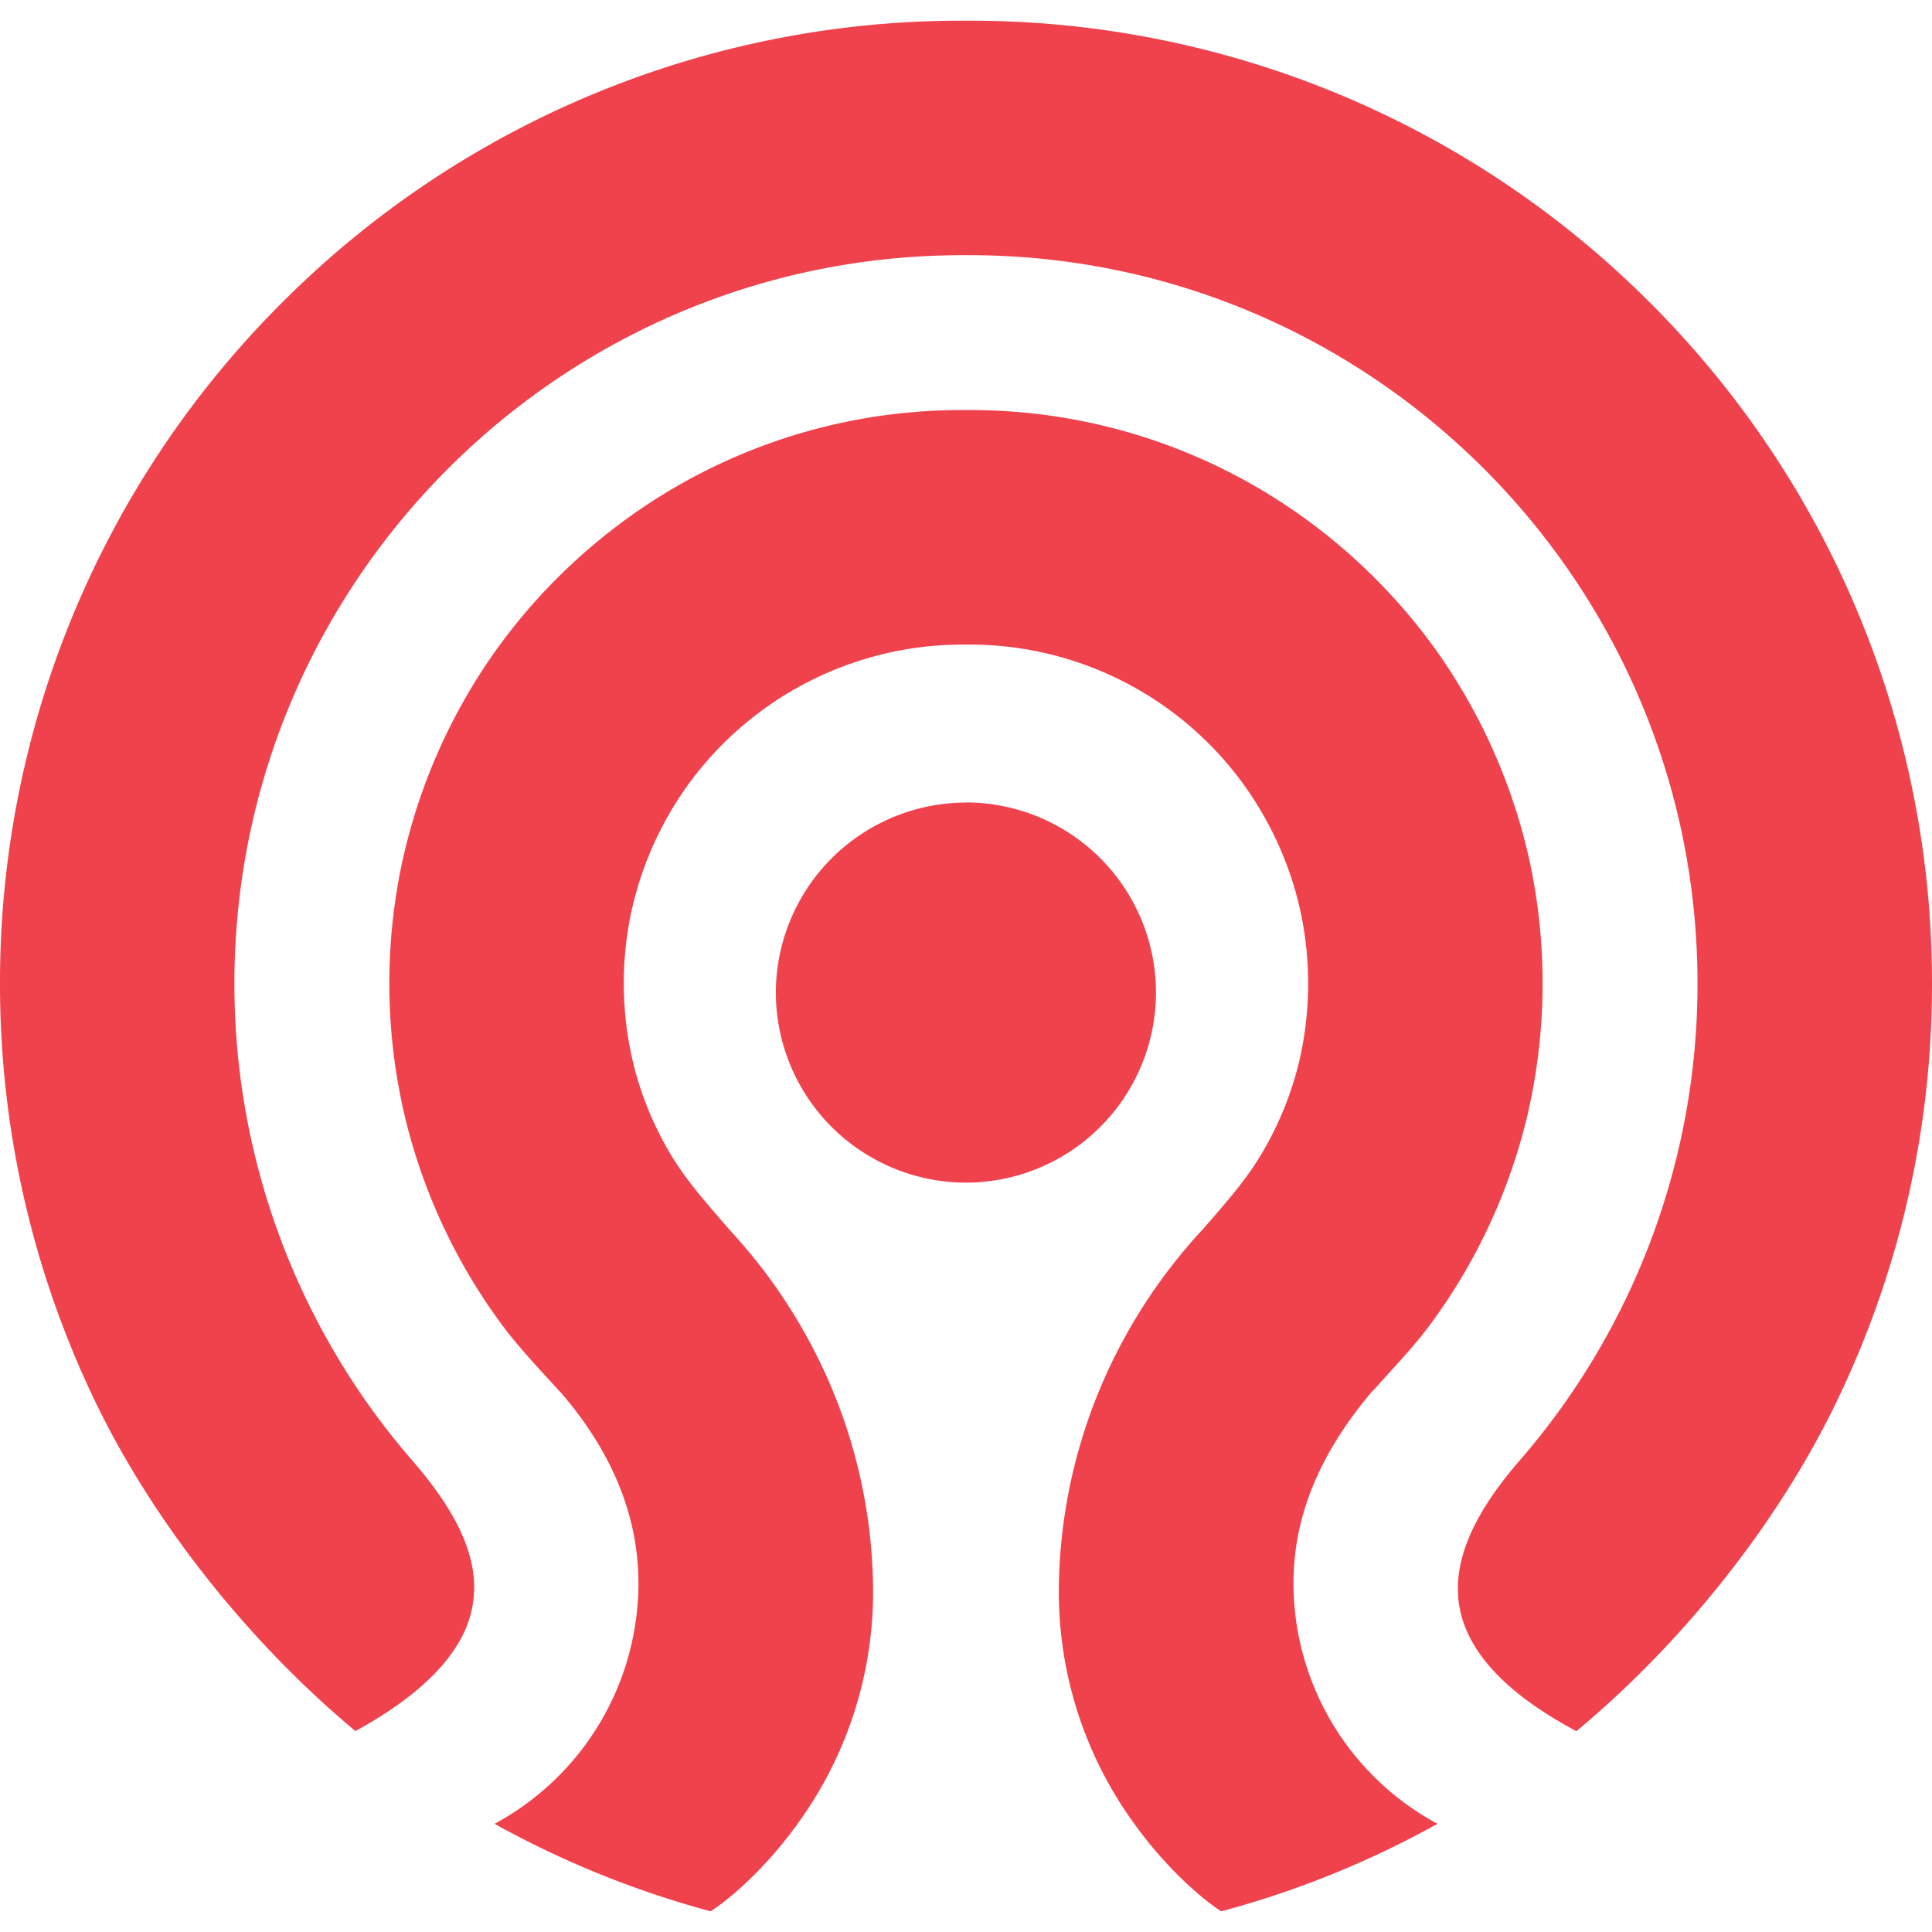
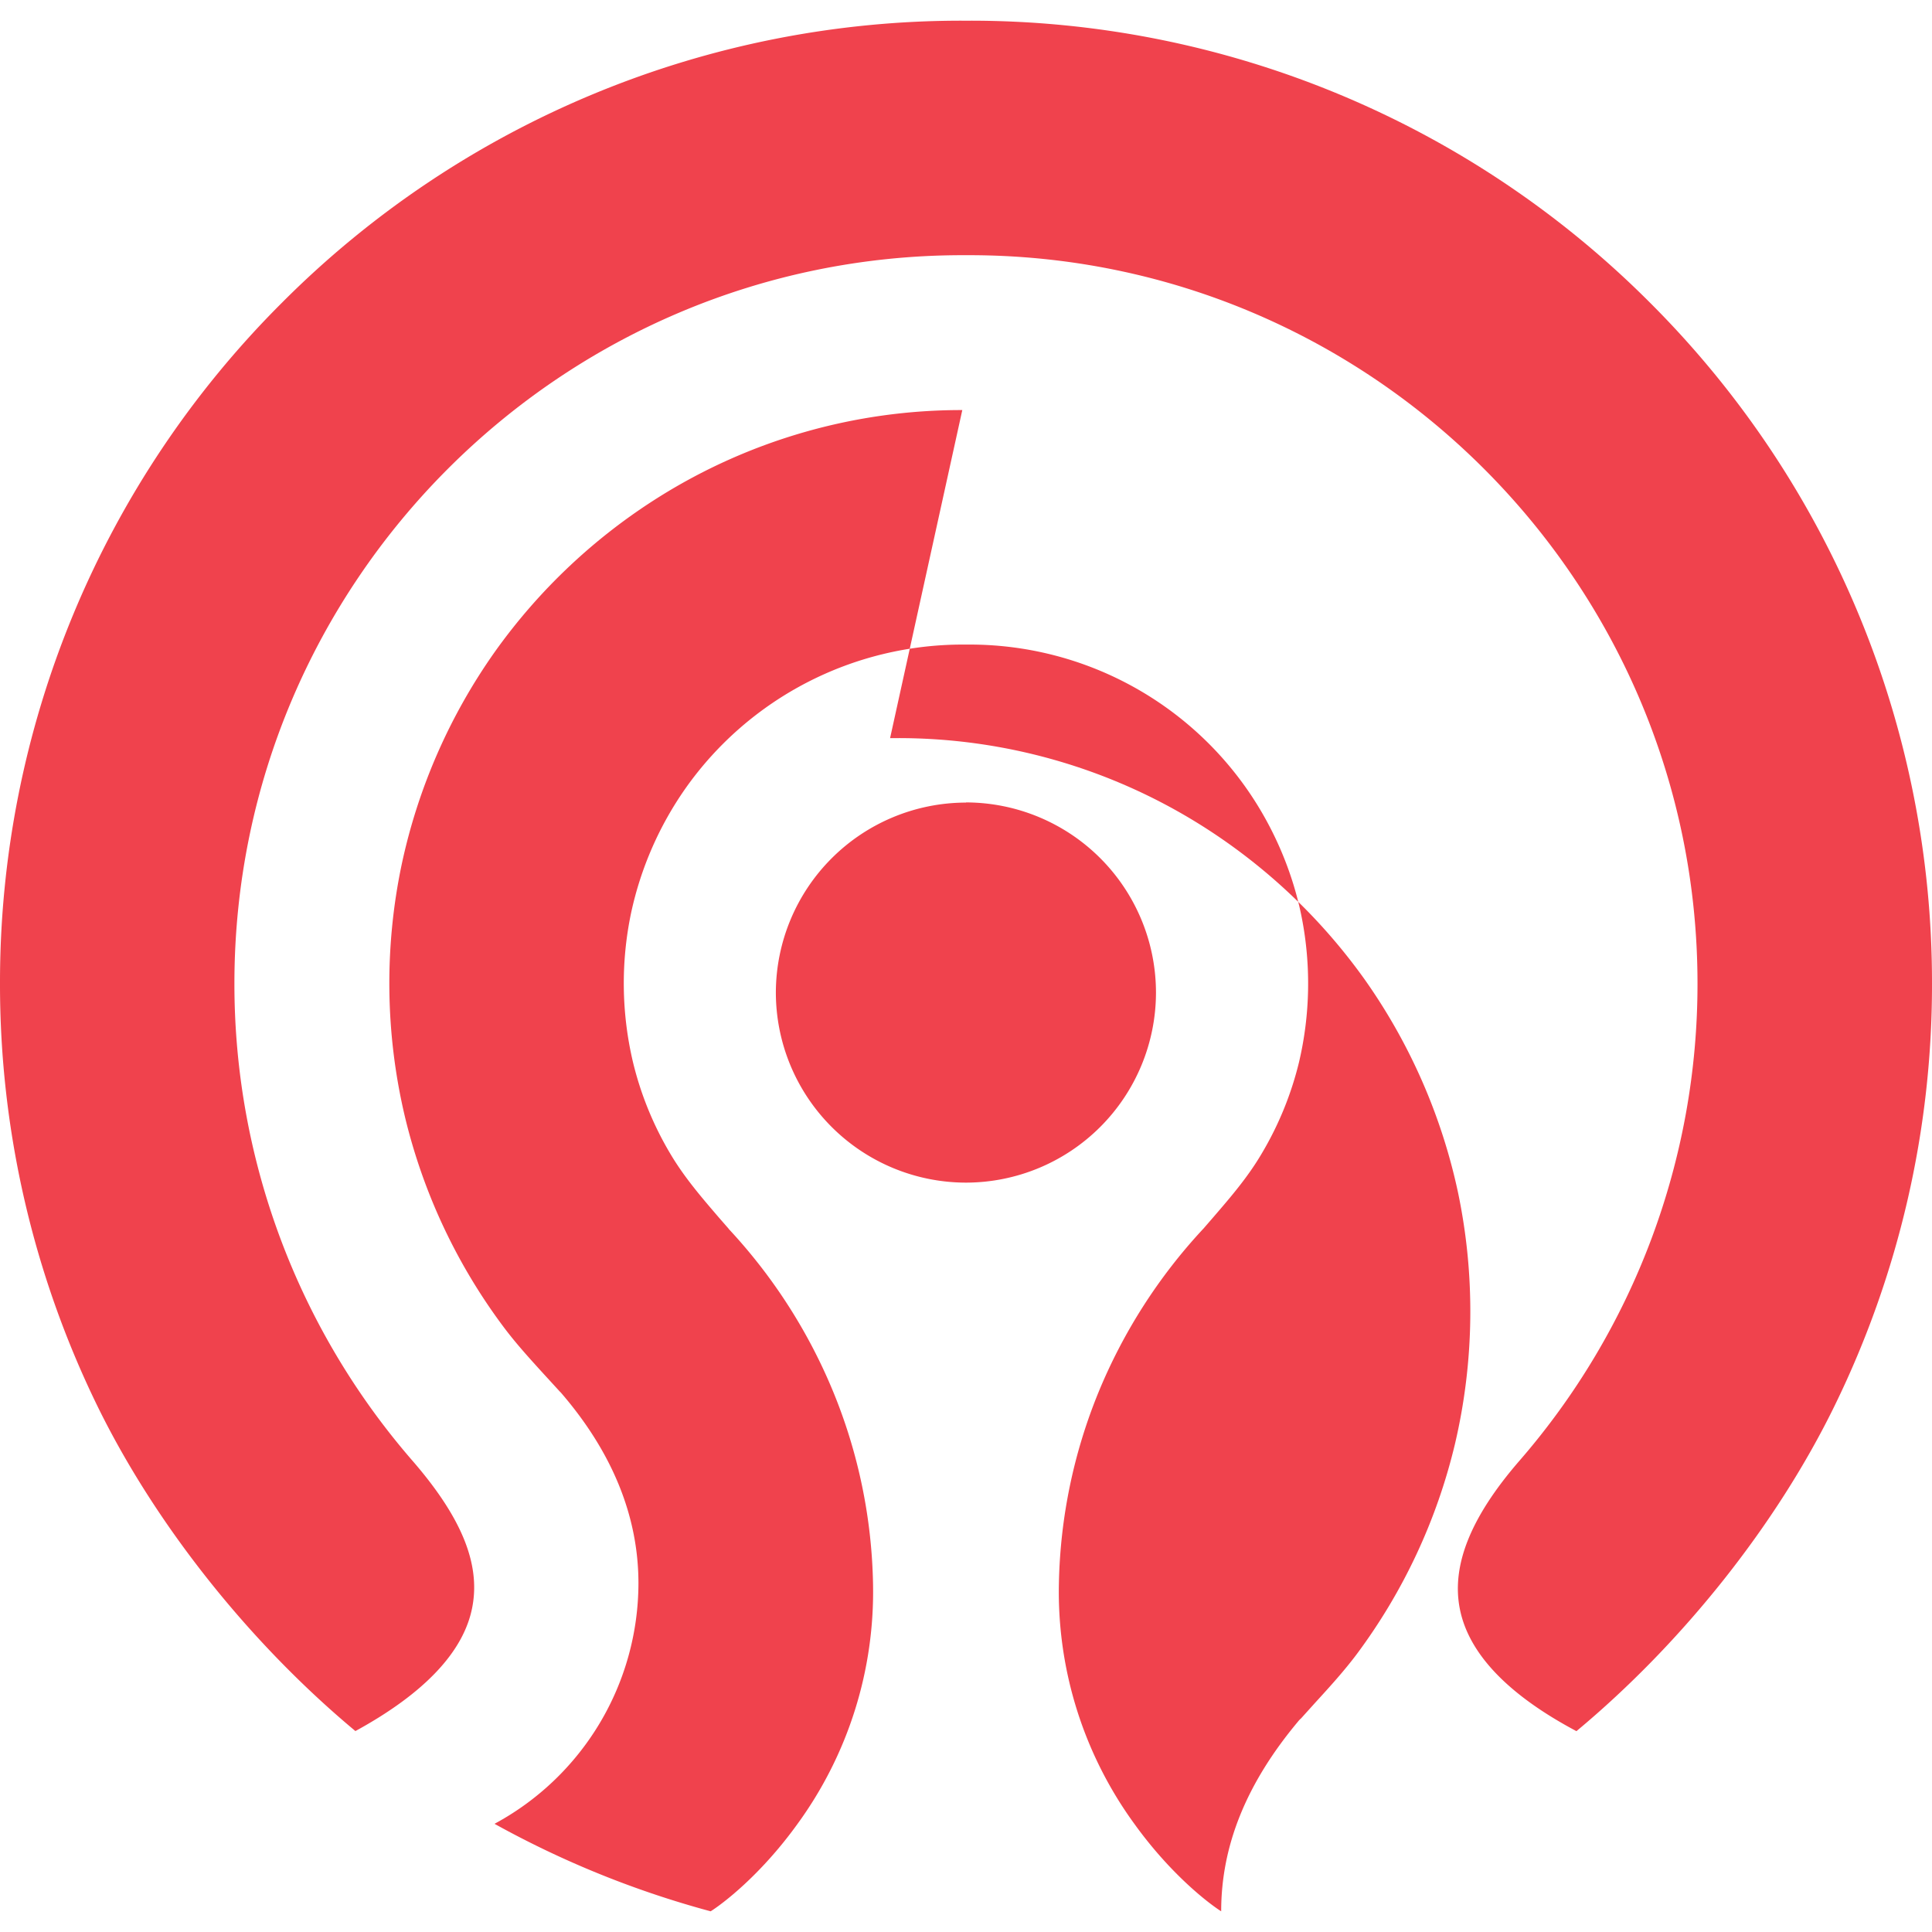
<svg xmlns="http://www.w3.org/2000/svg" width="800" height="800" fill="#f0424d" role="img" viewBox="0 0 24 24">
-   <path fill="#f0424d" d="M11.959.257A11.912 11.912 0 0 0 3.503 3.76 11.92 11.92 0 0 0 0 12.217a11.934 11.934 0 0 0 1.207 5.243c.72 1.474 1.888 2.944 3.208 4.044.86-.47 1.35-.99 1.453-1.545.1-.533-.134-1.107-.737-1.805a9.031 9.031 0 0 1-2.219-5.937c0-4.988 4.058-9.047 9.047-9.047h.08c4.99 0 9.048 4.059 9.048 9.047a9.03 9.03 0 0 1-2.218 5.936c-.599.693-.84 1.292-.735 1.83.108.556.595 1.068 1.449 1.522 1.322-1.1 2.489-2.57 3.209-4.046A11.898 11.898 0 0 0 24 12.217a11.929 11.929 0 0 0-3.503-8.457A11.923 11.923 0 0 0 12.04.257h-.041zm-.005 4.837a7.072 7.072 0 0 0-3.76 1.075A7.202 7.202 0 0 0 6.15 8.093a7.164 7.164 0 0 0-1.161 2.65 7.188 7.188 0 0 0 .04 3.125 7.14 7.14 0 0 0 1.22 2.607c.154.207.326.396.509.597l.185.202.005.006c.007.007.017.016.026.027.635.738.957 1.533.957 2.36a3.4 3.4 0 0 1-1.788 2.989 11.924 11.924 0 0 0 2.685 1.087c.14-.088.614-.441 1.077-1.083a4.899 4.899 0 0 0 .94-2.99 6.595 6.595 0 0 0-.49-2.37 6.717 6.717 0 0 0-1.302-2.033l-.002-.004-.124-.142c-.21-.245-.428-.497-.602-.792a4.104 4.104 0 0 1-.462-1.135 4.258 4.258 0 0 1-.024-1.85 4.25 4.25 0 0 1 .686-1.564 4.216 4.216 0 0 1 3.432-1.773h.085a4.202 4.202 0 0 1 3.432 1.773c.33.466.568 1.007.686 1.565a4.27 4.27 0 0 1-.023 1.849 4.12 4.12 0 0 1-.463 1.135c-.173.295-.391.547-.602.792l-.123.142-.004.004a6.736 6.736 0 0 0-1.301 2.033 6.607 6.607 0 0 0-.49 2.37 4.897 4.897 0 0 0 .94 2.99c.463.642.937.995 1.076 1.083a11.776 11.776 0 0 0 2.687-1.087 3.399 3.399 0 0 1-1.789-2.988c0-.817.313-1.59.956-2.359.009-.012.02-.022.027-.03l.006-.004.184-.204c.183-.2.355-.39.51-.596a7.14 7.14 0 0 0 1.22-2.608 7.21 7.21 0 0 0 .04-3.124 7.185 7.185 0 0 0-1.16-2.65 7.203 7.203 0 0 0-2.044-1.924 7.074 7.074 0 0 0-3.762-1.075h-.09zM12 9.97a2.365 2.365 0 0 0-2.362 2.361A2.364 2.364 0 0 0 12 14.691a2.363 2.363 0 0 0 2.36-2.36A2.364 2.364 0 0 0 12 9.968z" />
+   <path fill="#f0424d" d="M11.959.257A11.912 11.912 0 0 0 3.503 3.76 11.92 11.92 0 0 0 0 12.217a11.934 11.934 0 0 0 1.207 5.243c.72 1.474 1.888 2.944 3.208 4.044.86-.47 1.35-.99 1.453-1.545.1-.533-.134-1.107-.737-1.805a9.031 9.031 0 0 1-2.219-5.937c0-4.988 4.058-9.047 9.047-9.047h.08c4.99 0 9.048 4.059 9.048 9.047a9.03 9.03 0 0 1-2.218 5.936c-.599.693-.84 1.292-.735 1.83.108.556.595 1.068 1.449 1.522 1.322-1.1 2.489-2.57 3.209-4.046A11.898 11.898 0 0 0 24 12.217a11.929 11.929 0 0 0-3.503-8.457A11.923 11.923 0 0 0 12.04.257h-.041zm-.005 4.837a7.072 7.072 0 0 0-3.76 1.075A7.202 7.202 0 0 0 6.15 8.093a7.164 7.164 0 0 0-1.161 2.65 7.188 7.188 0 0 0 .04 3.125 7.14 7.14 0 0 0 1.22 2.607c.154.207.326.396.509.597l.185.202.005.006c.007.007.017.016.026.027.635.738.957 1.533.957 2.36a3.4 3.4 0 0 1-1.788 2.989 11.924 11.924 0 0 0 2.685 1.087c.14-.088.614-.441 1.077-1.083a4.899 4.899 0 0 0 .94-2.99 6.595 6.595 0 0 0-.49-2.37 6.717 6.717 0 0 0-1.302-2.033l-.002-.004-.124-.142c-.21-.245-.428-.497-.602-.792a4.104 4.104 0 0 1-.462-1.135 4.258 4.258 0 0 1-.024-1.85 4.25 4.25 0 0 1 .686-1.564 4.216 4.216 0 0 1 3.432-1.773h.085a4.202 4.202 0 0 1 3.432 1.773c.33.466.568 1.007.686 1.565a4.27 4.27 0 0 1-.023 1.849 4.12 4.12 0 0 1-.463 1.135c-.173.295-.391.547-.602.792l-.123.142-.004.004a6.736 6.736 0 0 0-1.301 2.033 6.607 6.607 0 0 0-.49 2.37 4.897 4.897 0 0 0 .94 2.99c.463.642.937.995 1.076 1.083c0-.817.313-1.59.956-2.359.009-.012.02-.022.027-.03l.006-.004.184-.204c.183-.2.355-.39.51-.596a7.14 7.14 0 0 0 1.22-2.608 7.21 7.21 0 0 0 .04-3.124 7.185 7.185 0 0 0-1.16-2.65 7.203 7.203 0 0 0-2.044-1.924 7.074 7.074 0 0 0-3.762-1.075h-.09zM12 9.97a2.365 2.365 0 0 0-2.362 2.361A2.364 2.364 0 0 0 12 14.691a2.363 2.363 0 0 0 2.36-2.36A2.364 2.364 0 0 0 12 9.968z" />
</svg>